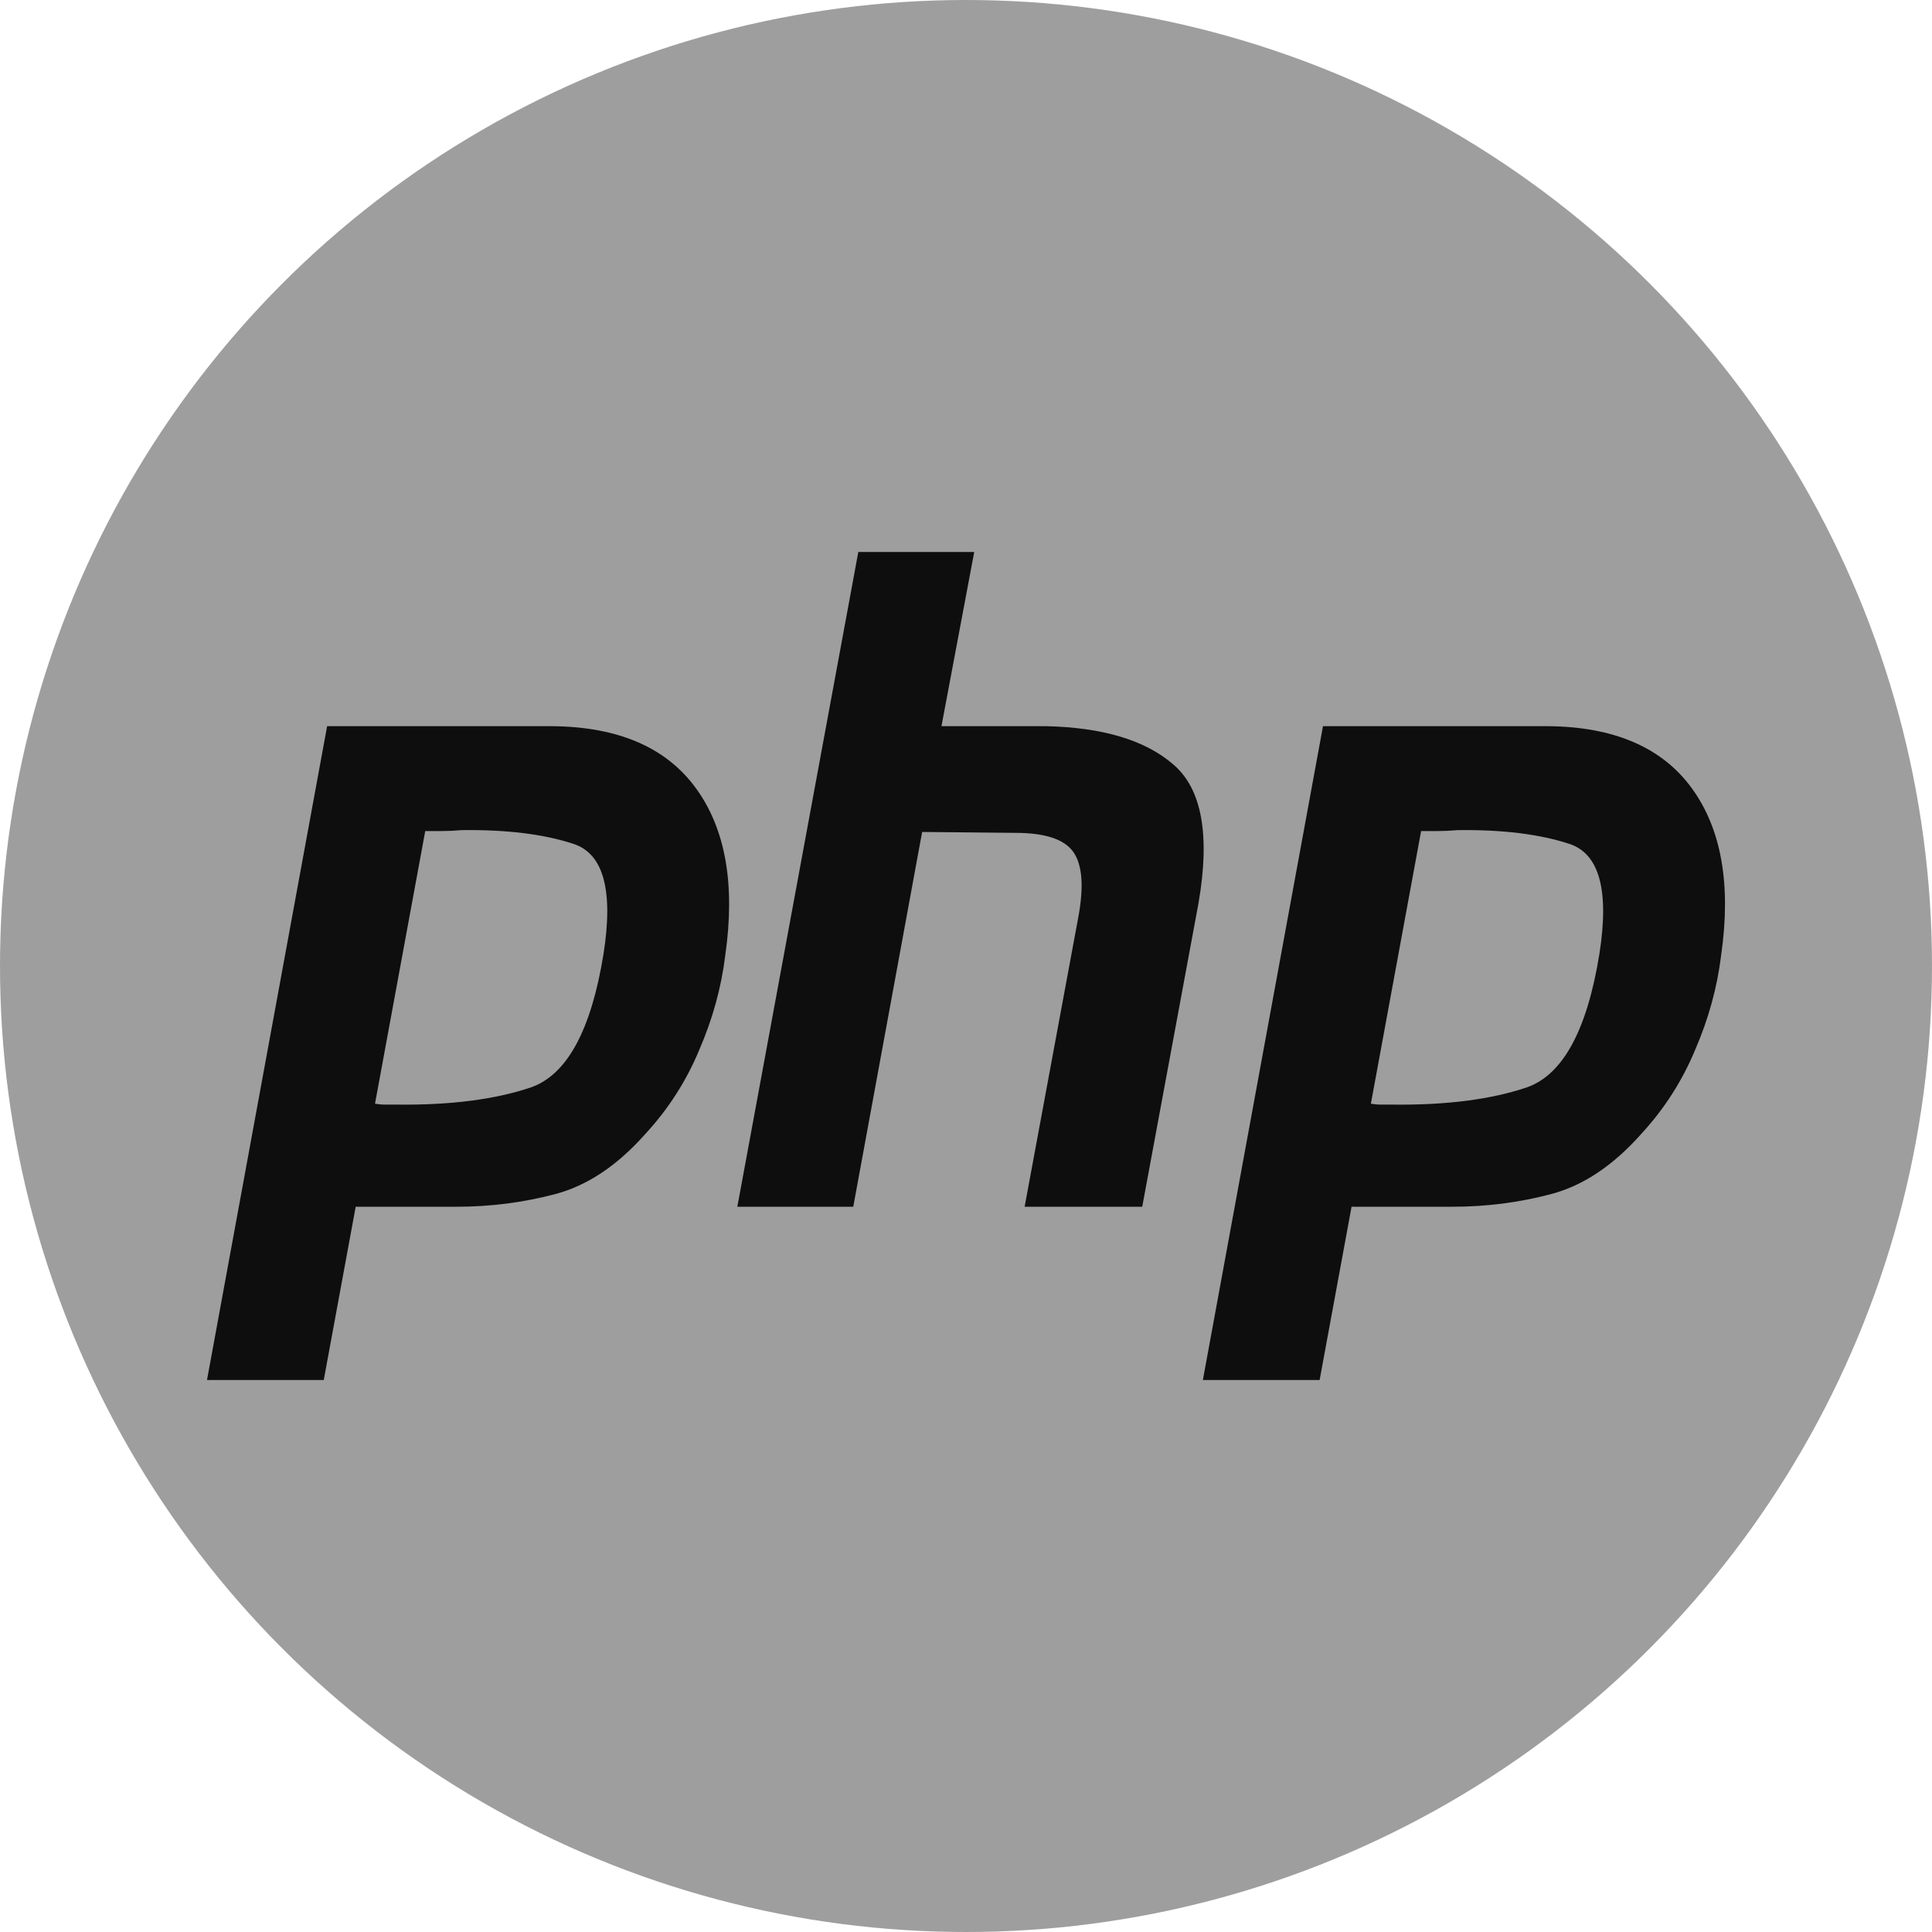
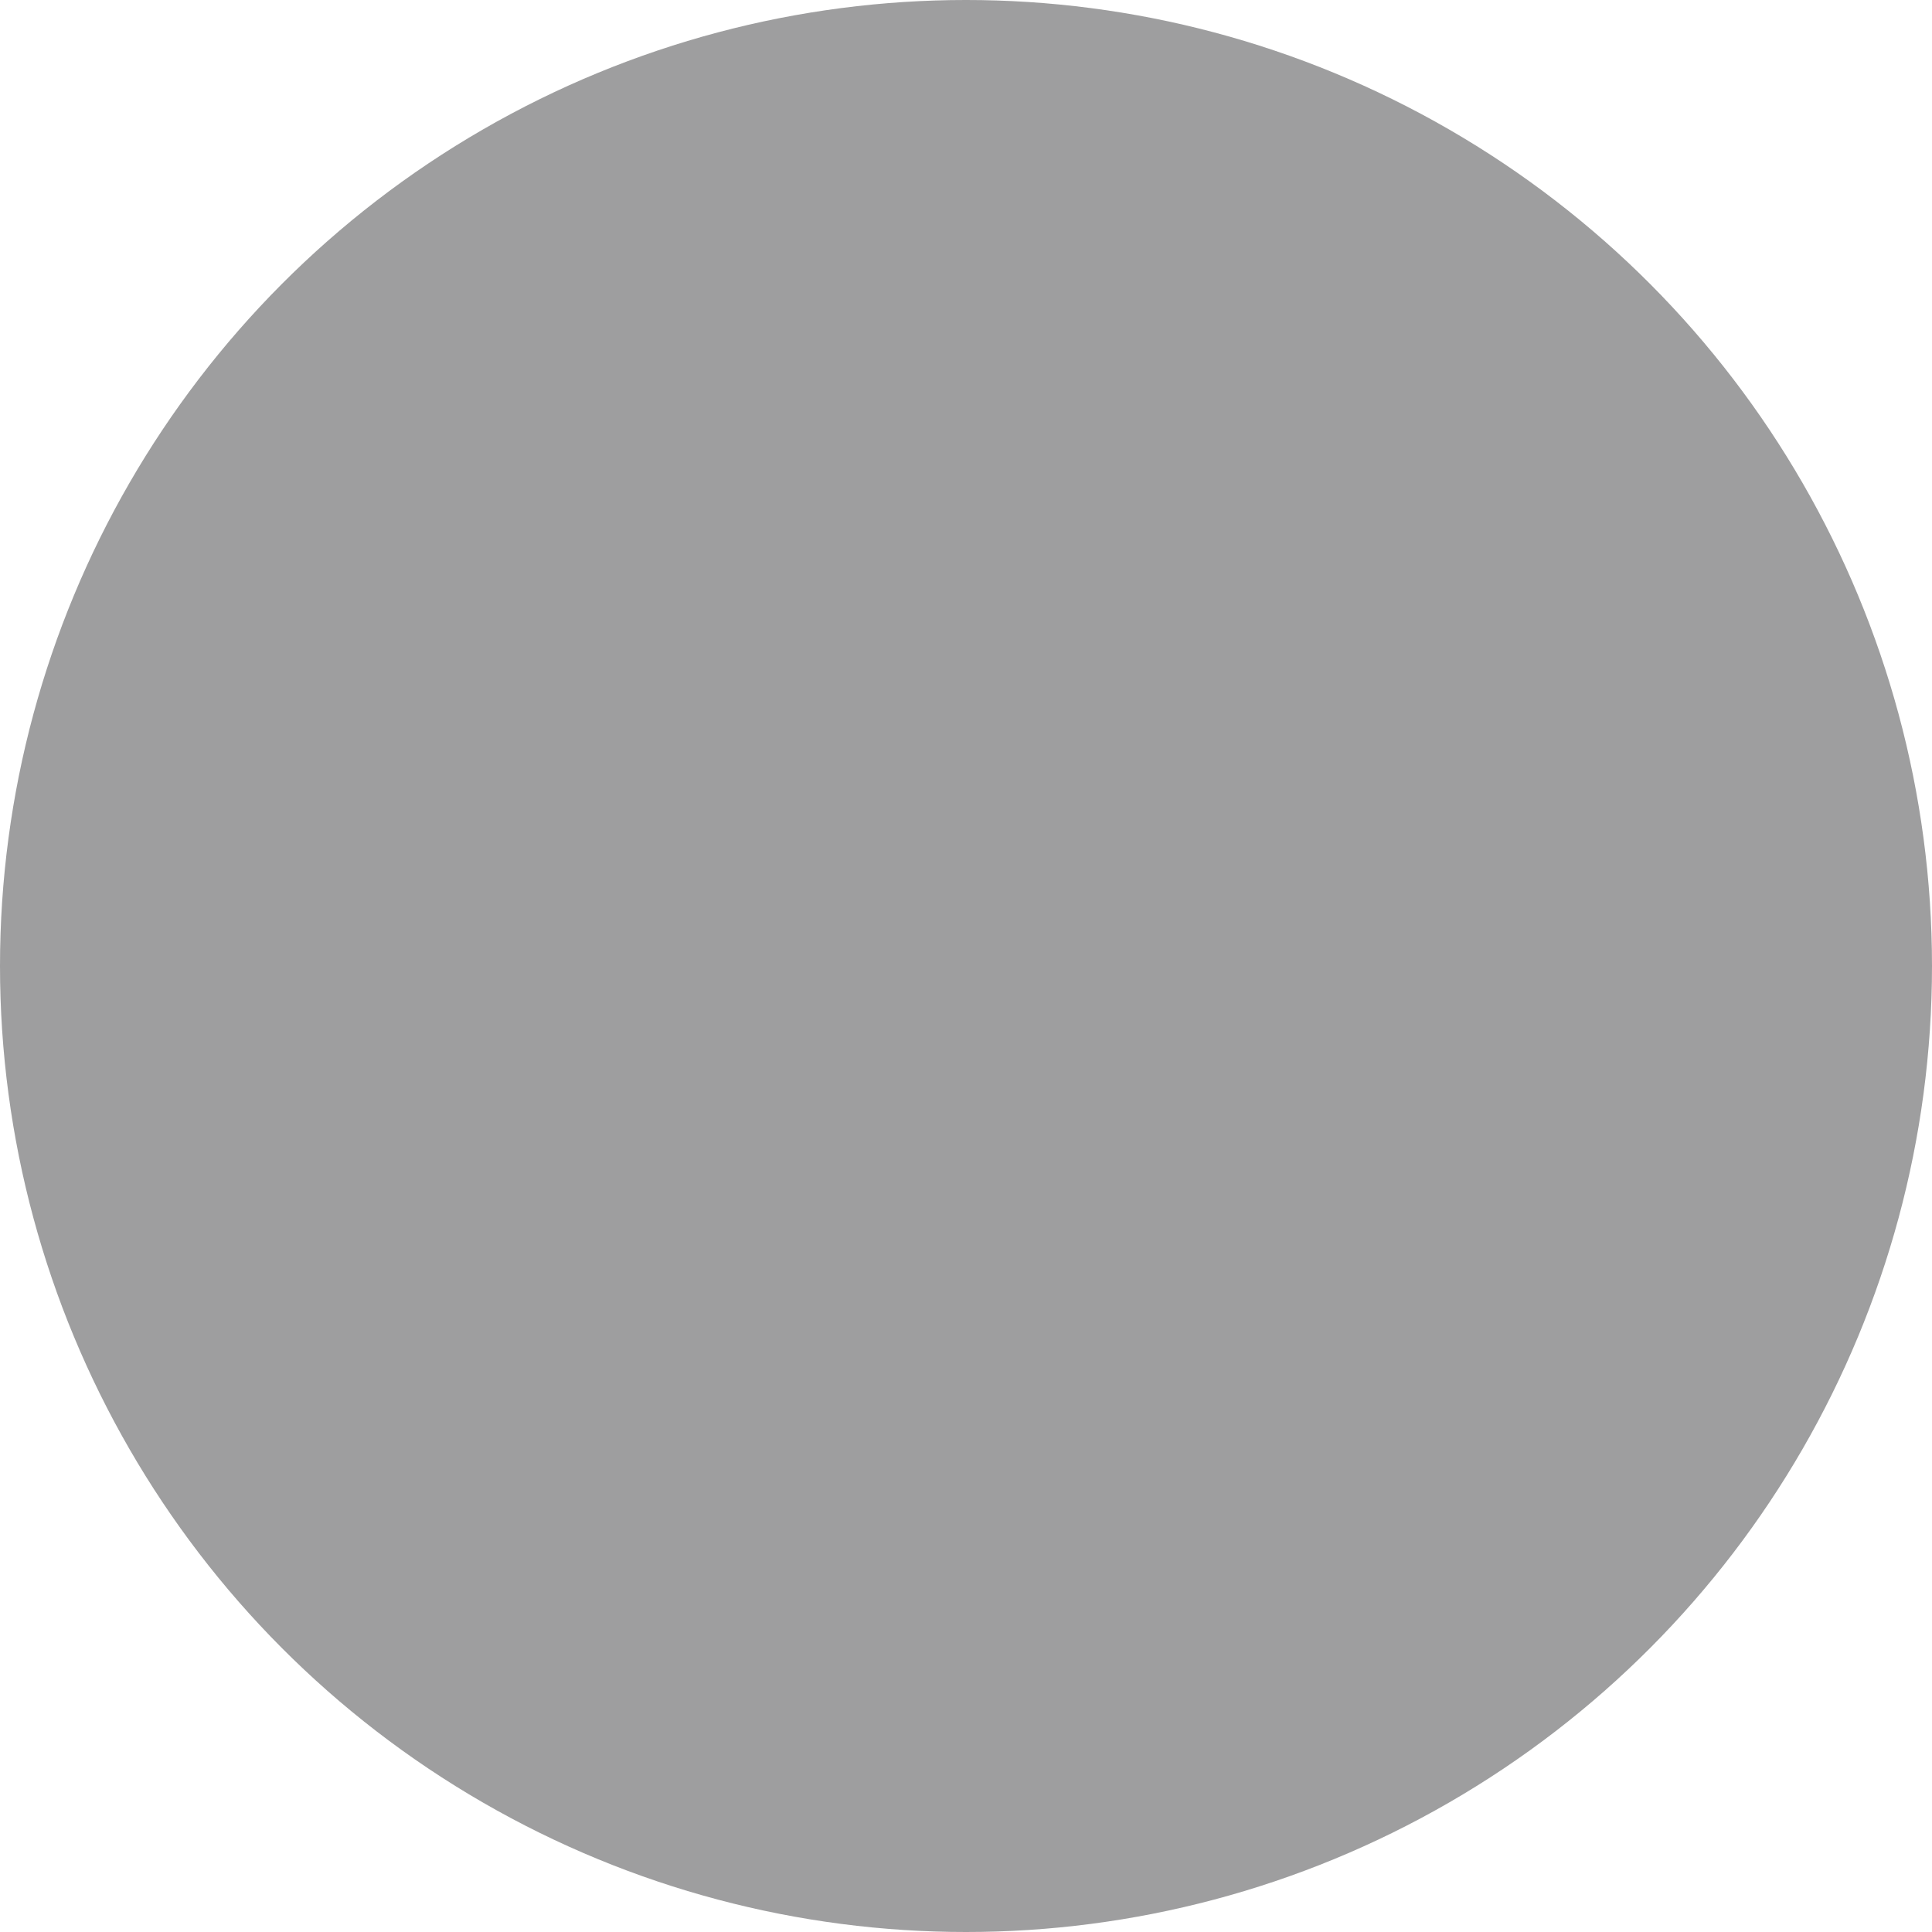
<svg xmlns="http://www.w3.org/2000/svg" width="100%" height="100%" viewBox="0 0 700 700" version="1.1" xml:space="preserve" style="fill-rule:evenodd;clip-rule:evenodd;stroke-linejoin:round;stroke-miterlimit:2;">
  <g transform="matrix(1,0,0,1,-50,-50)">
    <circle cx="400" cy="400" r="350" style="fill:rgb(14,14,15);fill-opacity:0.4;" />
  </g>
  <g transform="matrix(1,0,0,1,-50,-50)">
-     <path d="M360.98,250L402.98,250L391.11,313.105L428.85,313.105C449.548,313.548 464.965,318.173 475.113,326.983C485.46,335.79 488.505,352.535 484.245,377.203L463.852,487.223L421.242,487.223L440.72,382.158C442.748,371.143 442.14,363.325 438.895,358.7C435.65,354.075 428.65,351.763 417.895,351.763L384.11,351.433L359.152,487.223L317.152,487.223L360.98,250Z" style="fill:rgb(14,14,15);fill-rule:nonzero;" />
-   </g>
+     </g>
  <g transform="matrix(1,0,0,1,-50,-50)">
-     <path d="M168.523,313.108L250.09,313.108C274.03,313.325 291.38,320.818 302.135,335.573C312.89,350.33 316.44,370.483 312.788,396.035C311.37,407.712 308.223,419.163 303.353,430.398C298.685,441.63 292.195,451.76 283.875,460.792C273.727,472.245 262.873,479.513 251.308,482.6C239.742,485.685 227.769,487.225 215.394,487.225L178.871,487.225L167.306,550L125,550L168.523,313.108ZM185.871,449.89L204.072,351.103L210.22,351.103C212.454,351.103 214.785,350.99 217.22,350.773C233.454,350.553 246.943,352.205 257.7,355.728C268.655,359.25 272.308,372.578 268.655,395.705C264.195,423.24 255.465,439.318 242.482,443.943C229.498,448.35 213.263,450.44 193.785,450.22L189.524,450.22C188.306,450.22 187.089,450.108 185.871,449.89Z" style="fill:rgb(14,14,15);" />
-   </g>
+     </g>
  <g transform="matrix(1,0,0,1,-50,-50)">
-     <path d="M610.913,313.108L529.345,313.108L485.823,550L528.127,550L539.695,487.225L576.218,487.225C588.593,487.225 600.565,485.685 612.13,482.6C623.698,479.513 634.55,472.245 644.698,460.792C653.017,451.76 659.507,441.63 664.175,430.398C669.045,419.163 672.193,407.712 673.61,396.035C677.262,370.483 673.715,350.33 662.958,335.573C652.203,320.818 634.855,313.325 610.913,313.108ZM564.895,351.103L546.695,449.89C547.913,450.108 549.13,450.22 550.348,450.22L554.608,450.22C574.088,450.44 590.32,448.35 603.305,443.943C616.287,439.318 625.017,423.24 629.48,395.705C633.132,372.578 629.48,359.25 618.523,355.728C607.768,352.205 594.278,350.553 578.043,350.773C575.608,350.99 573.278,351.103 571.043,351.103L564.895,351.103Z" style="fill:rgb(14,14,15);" />
-   </g>
+     </g>
</svg>